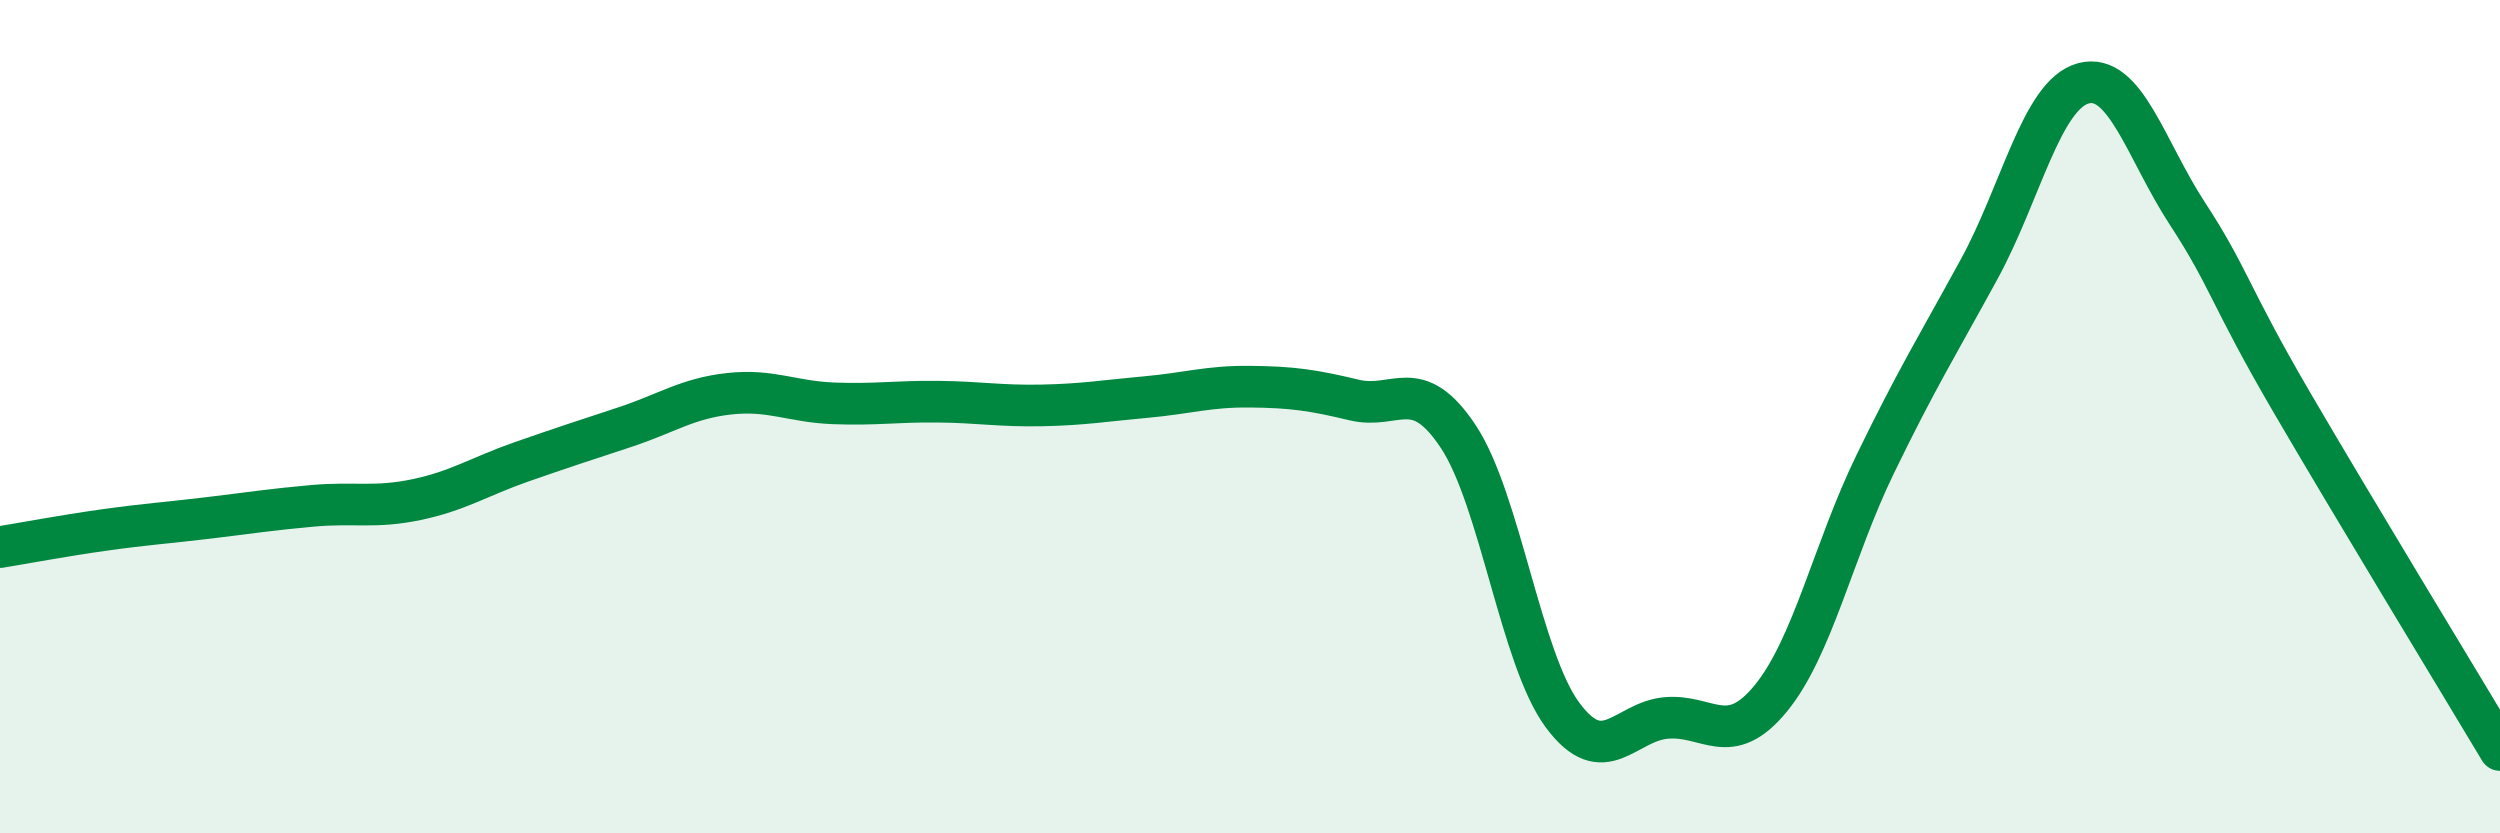
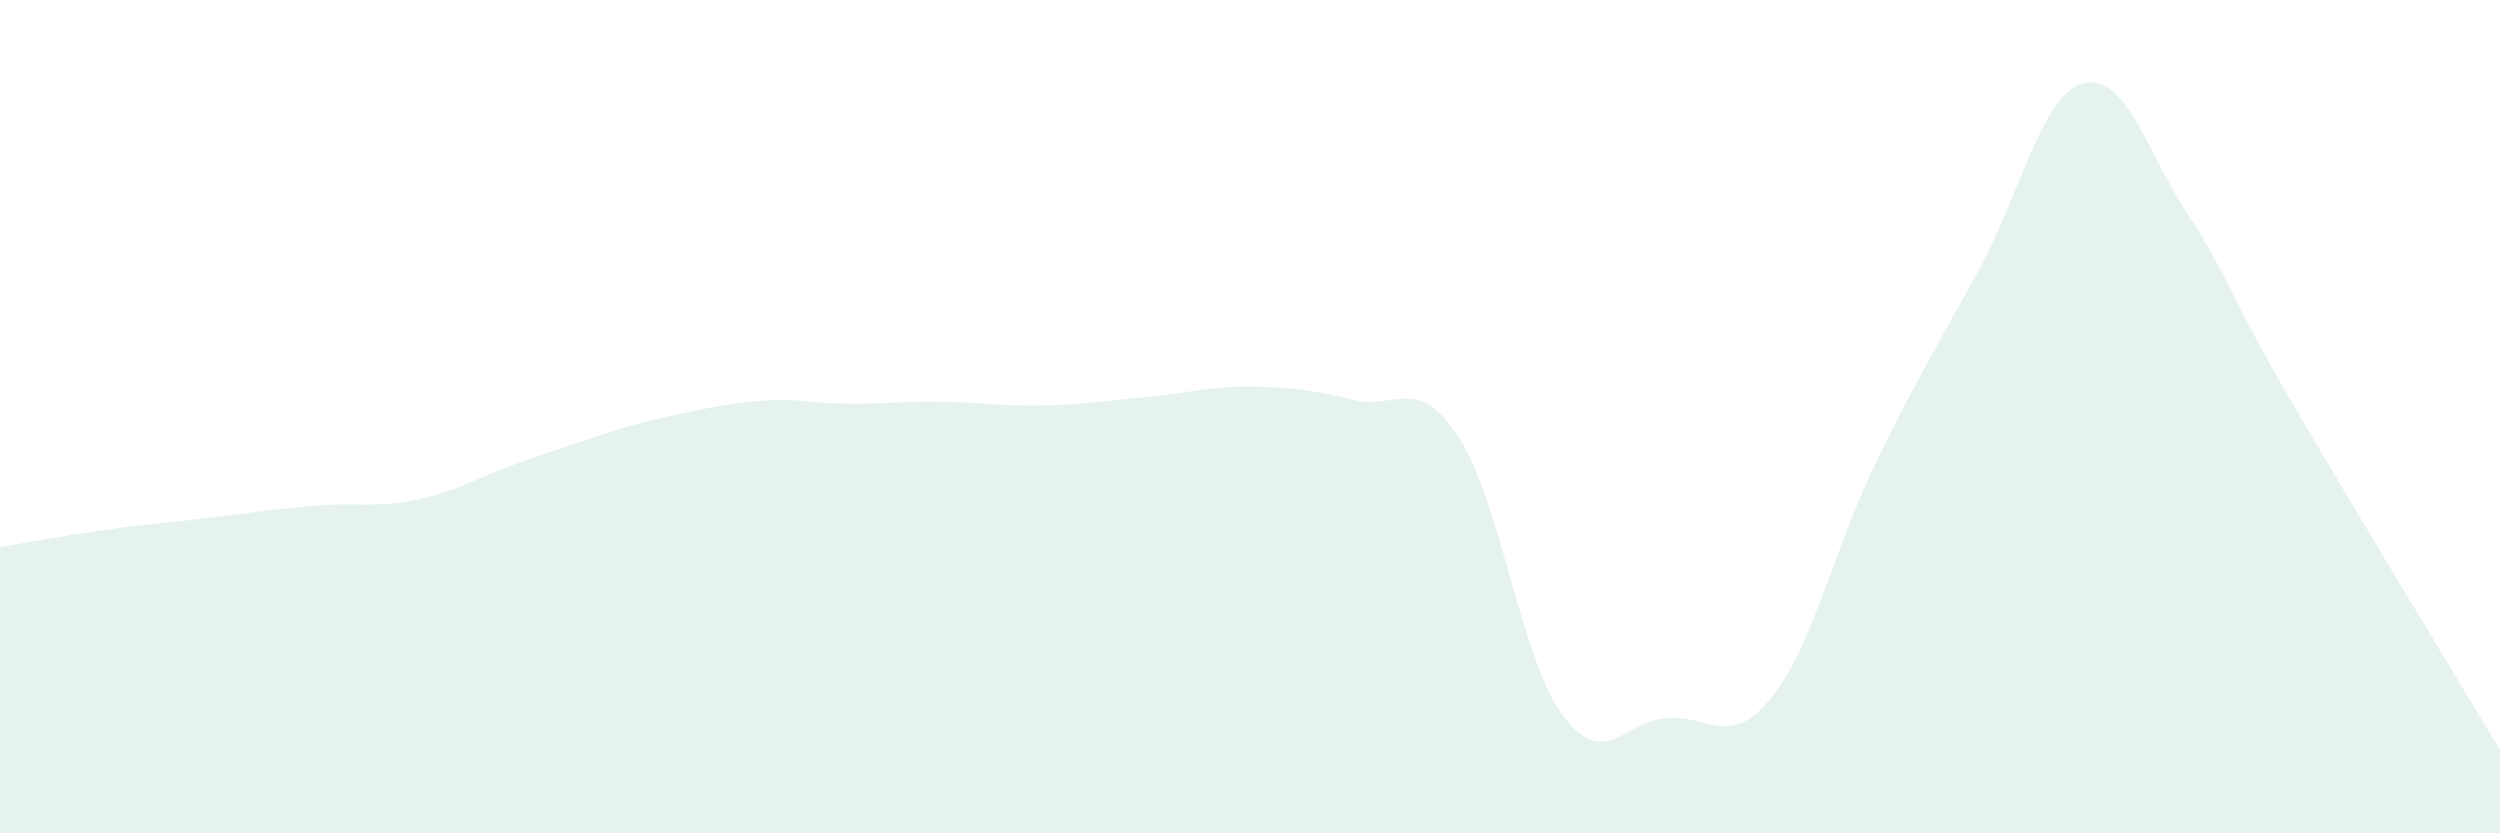
<svg xmlns="http://www.w3.org/2000/svg" width="60" height="20" viewBox="0 0 60 20">
-   <path d="M 0,13.13 C 0.5,13.05 1.5,12.86 2.5,12.72 C 3.5,12.58 4,12.55 5,12.43 C 6,12.31 6.5,12.23 7.5,12.14 C 8.5,12.05 9,12.2 10,11.99 C 11,11.78 11.5,11.44 12.5,11.09 C 13.5,10.74 14,10.58 15,10.25 C 16,9.92 16.5,9.56 17.5,9.45 C 18.5,9.34 19,9.64 20,9.68 C 21,9.72 21.5,9.63 22.5,9.64 C 23.5,9.65 24,9.75 25,9.73 C 26,9.71 26.5,9.62 27.5,9.53 C 28.5,9.44 29,9.27 30,9.28 C 31,9.29 31.5,9.36 32.5,9.6 C 33.5,9.84 34,8.97 35,10.48 C 36,11.99 36.5,15.81 37.5,17.16 C 38.5,18.51 39,17.31 40,17.23 C 41,17.15 41.5,17.98 42.5,16.76 C 43.5,15.54 44,13.21 45,11.15 C 46,9.09 46.5,8.29 47.5,6.46 C 48.5,4.63 49,2.27 50,2 C 51,1.73 51.5,3.6 52.5,5.13 C 53.5,6.66 53.5,7.08 55,9.65 C 56.5,12.22 59,16.33 60,18L60 20L0 20Z" fill="#008740" opacity="0.1" stroke-linecap="round" stroke-linejoin="round" />
-   <path d="M 0,13.13 C 0.5,13.05 1.5,12.86 2.5,12.72 C 3.5,12.58 4,12.55 5,12.43 C 6,12.31 6.5,12.23 7.5,12.14 C 8.5,12.05 9,12.2 10,11.99 C 11,11.78 11.5,11.44 12.5,11.09 C 13.5,10.74 14,10.58 15,10.25 C 16,9.92 16.5,9.56 17.5,9.45 C 18.5,9.34 19,9.64 20,9.68 C 21,9.72 21.5,9.63 22.5,9.64 C 23.5,9.65 24,9.75 25,9.73 C 26,9.71 26.5,9.62 27.5,9.53 C 28.5,9.44 29,9.27 30,9.28 C 31,9.29 31.5,9.36 32.5,9.6 C 33.5,9.84 34,8.97 35,10.48 C 36,11.99 36.5,15.81 37.5,17.16 C 38.5,18.51 39,17.31 40,17.23 C 41,17.15 41.5,17.98 42.5,16.76 C 43.5,15.54 44,13.21 45,11.15 C 46,9.09 46.5,8.29 47.5,6.46 C 48.5,4.63 49,2.27 50,2 C 51,1.73 51.5,3.6 52.5,5.13 C 53.5,6.66 53.5,7.08 55,9.65 C 56.5,12.22 59,16.33 60,18" stroke="#008740" stroke-width="1" fill="none" stroke-linecap="round" stroke-linejoin="round" />
+   <path d="M 0,13.13 C 0.5,13.05 1.5,12.86 2.5,12.72 C 3.5,12.58 4,12.55 5,12.43 C 6,12.31 6.5,12.23 7.5,12.14 C 8.5,12.05 9,12.2 10,11.99 C 11,11.78 11.5,11.44 12.5,11.09 C 13.5,10.74 14,10.58 15,10.25 C 18.5,9.34 19,9.64 20,9.68 C 21,9.72 21.5,9.63 22.5,9.64 C 23.5,9.65 24,9.75 25,9.73 C 26,9.71 26.5,9.62 27.5,9.53 C 28.5,9.44 29,9.27 30,9.28 C 31,9.29 31.5,9.36 32.5,9.6 C 33.5,9.84 34,8.97 35,10.48 C 36,11.99 36.5,15.81 37.5,17.16 C 38.5,18.51 39,17.31 40,17.23 C 41,17.15 41.5,17.98 42.5,16.76 C 43.5,15.54 44,13.21 45,11.15 C 46,9.09 46.5,8.29 47.5,6.46 C 48.5,4.63 49,2.27 50,2 C 51,1.73 51.5,3.6 52.5,5.13 C 53.5,6.66 53.5,7.08 55,9.65 C 56.5,12.22 59,16.33 60,18L60 20L0 20Z" fill="#008740" opacity="0.1" stroke-linecap="round" stroke-linejoin="round" />
</svg>